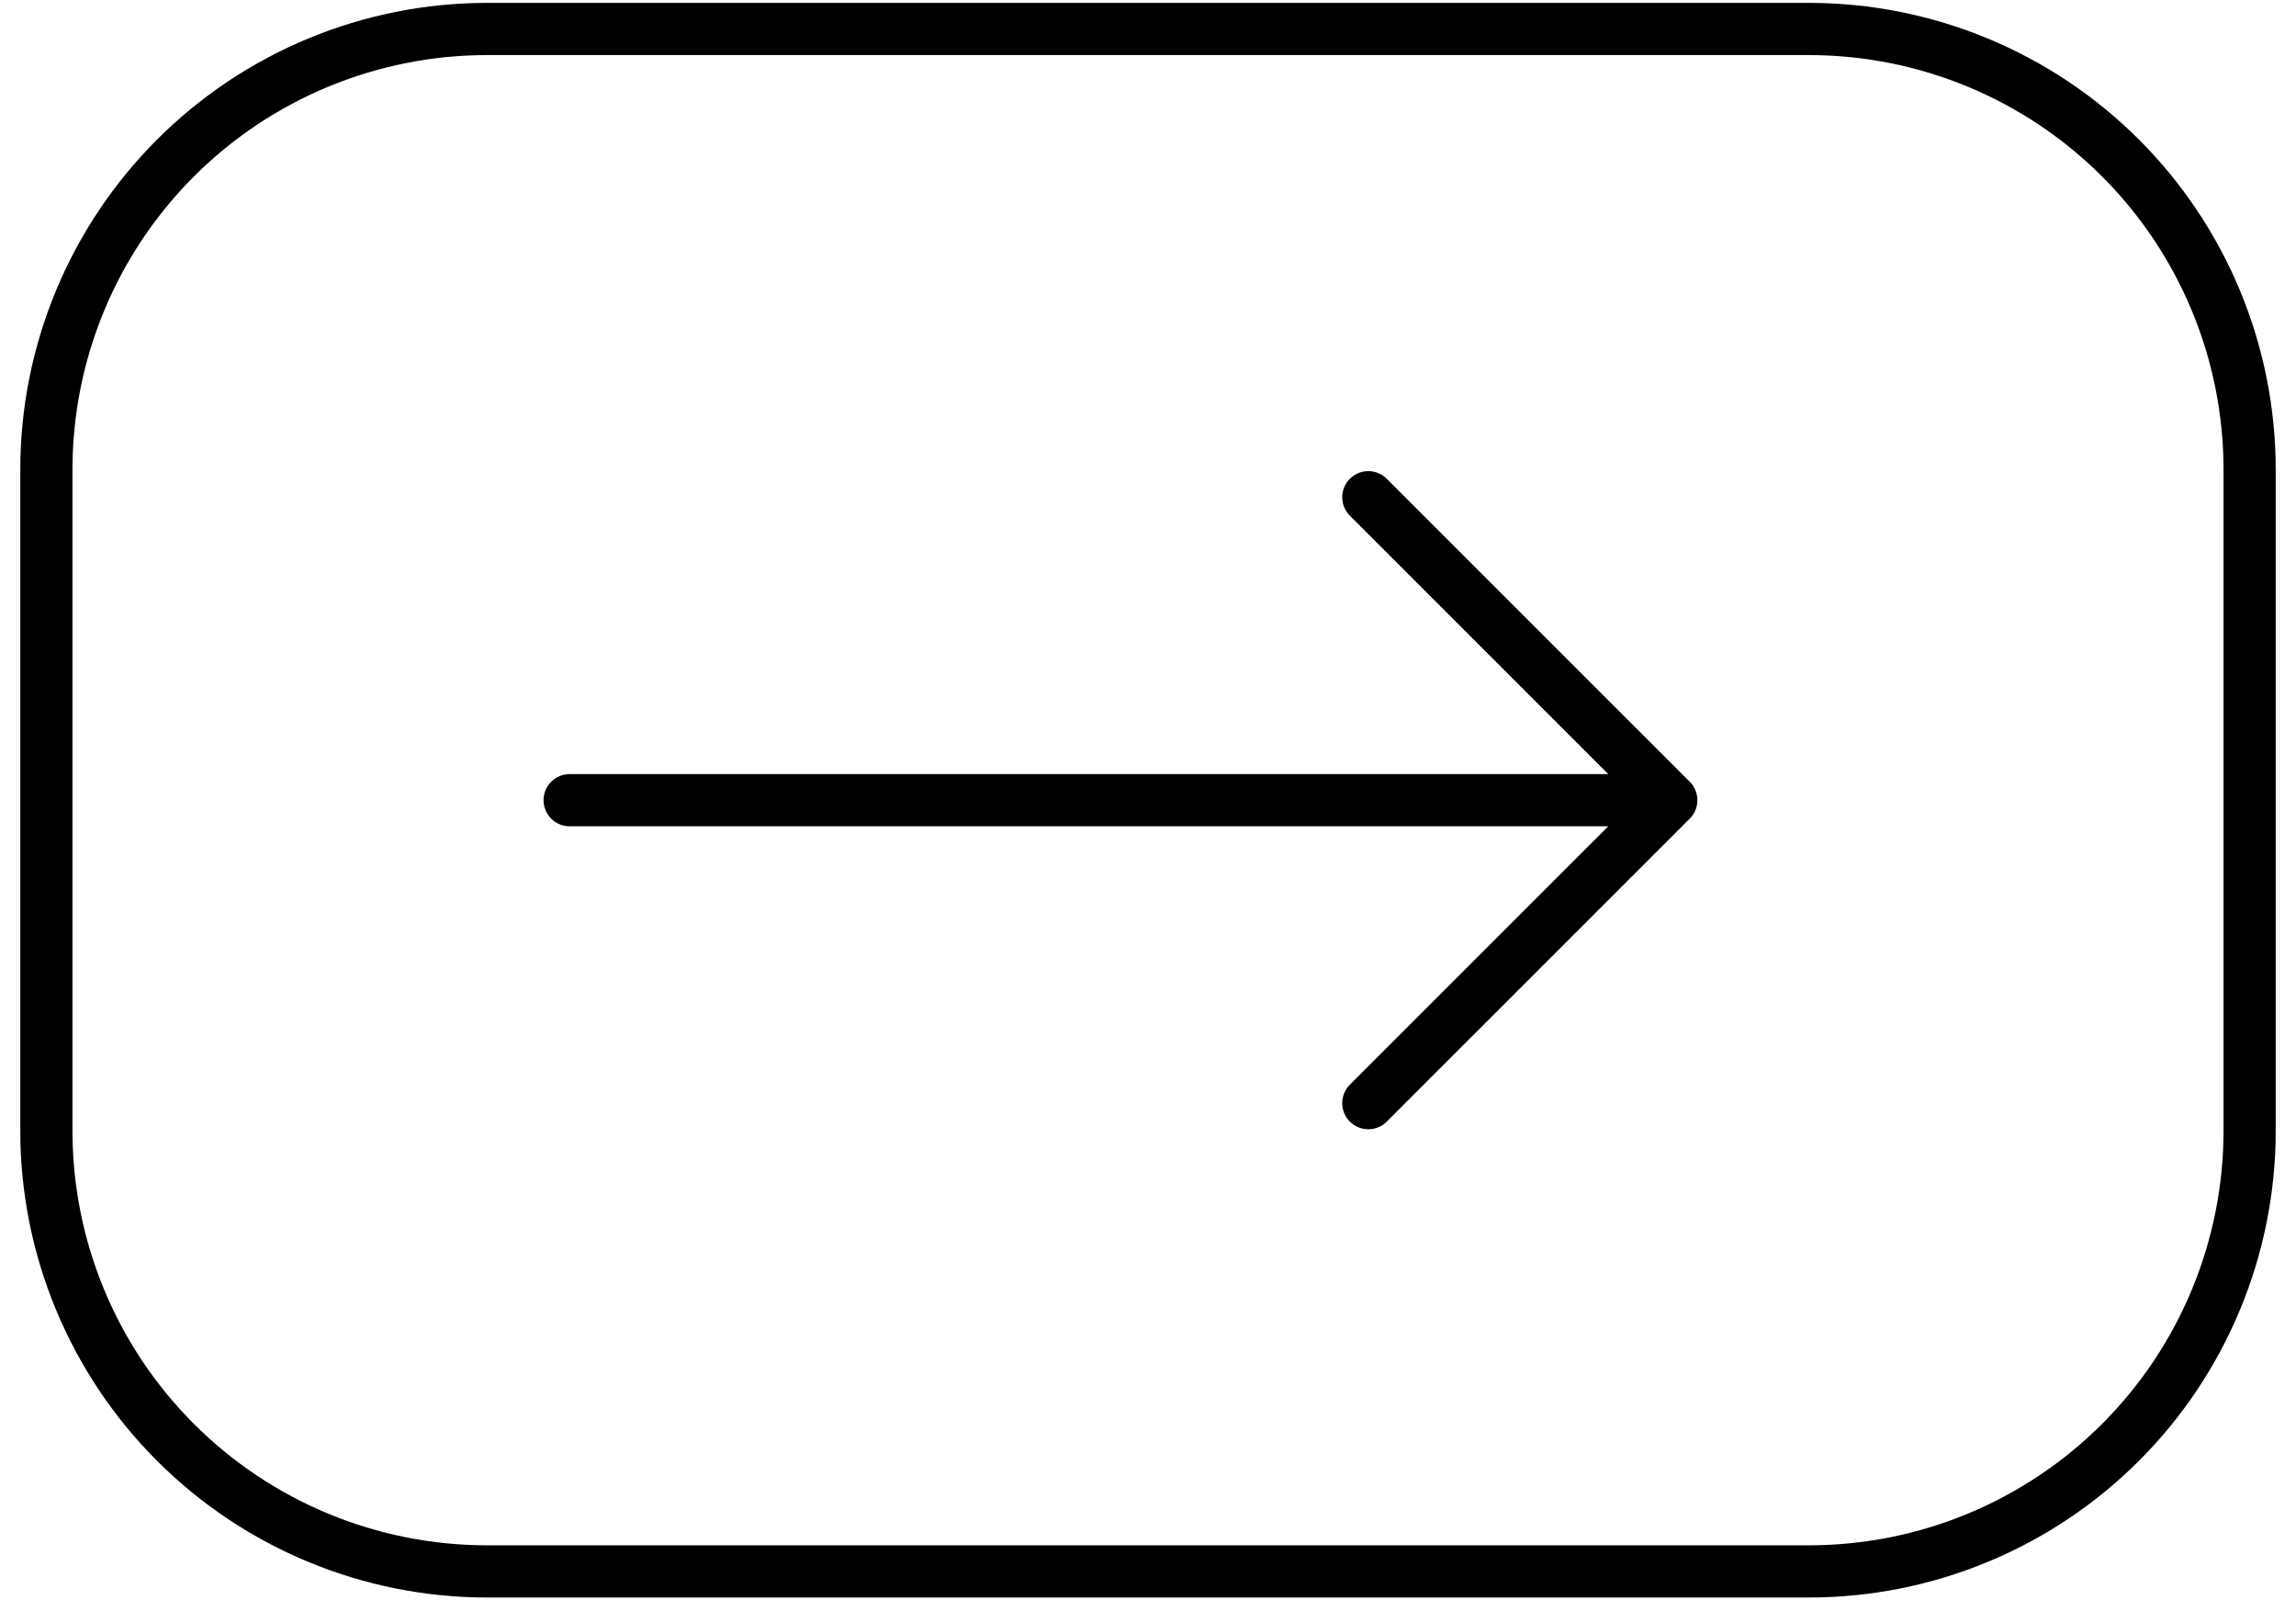
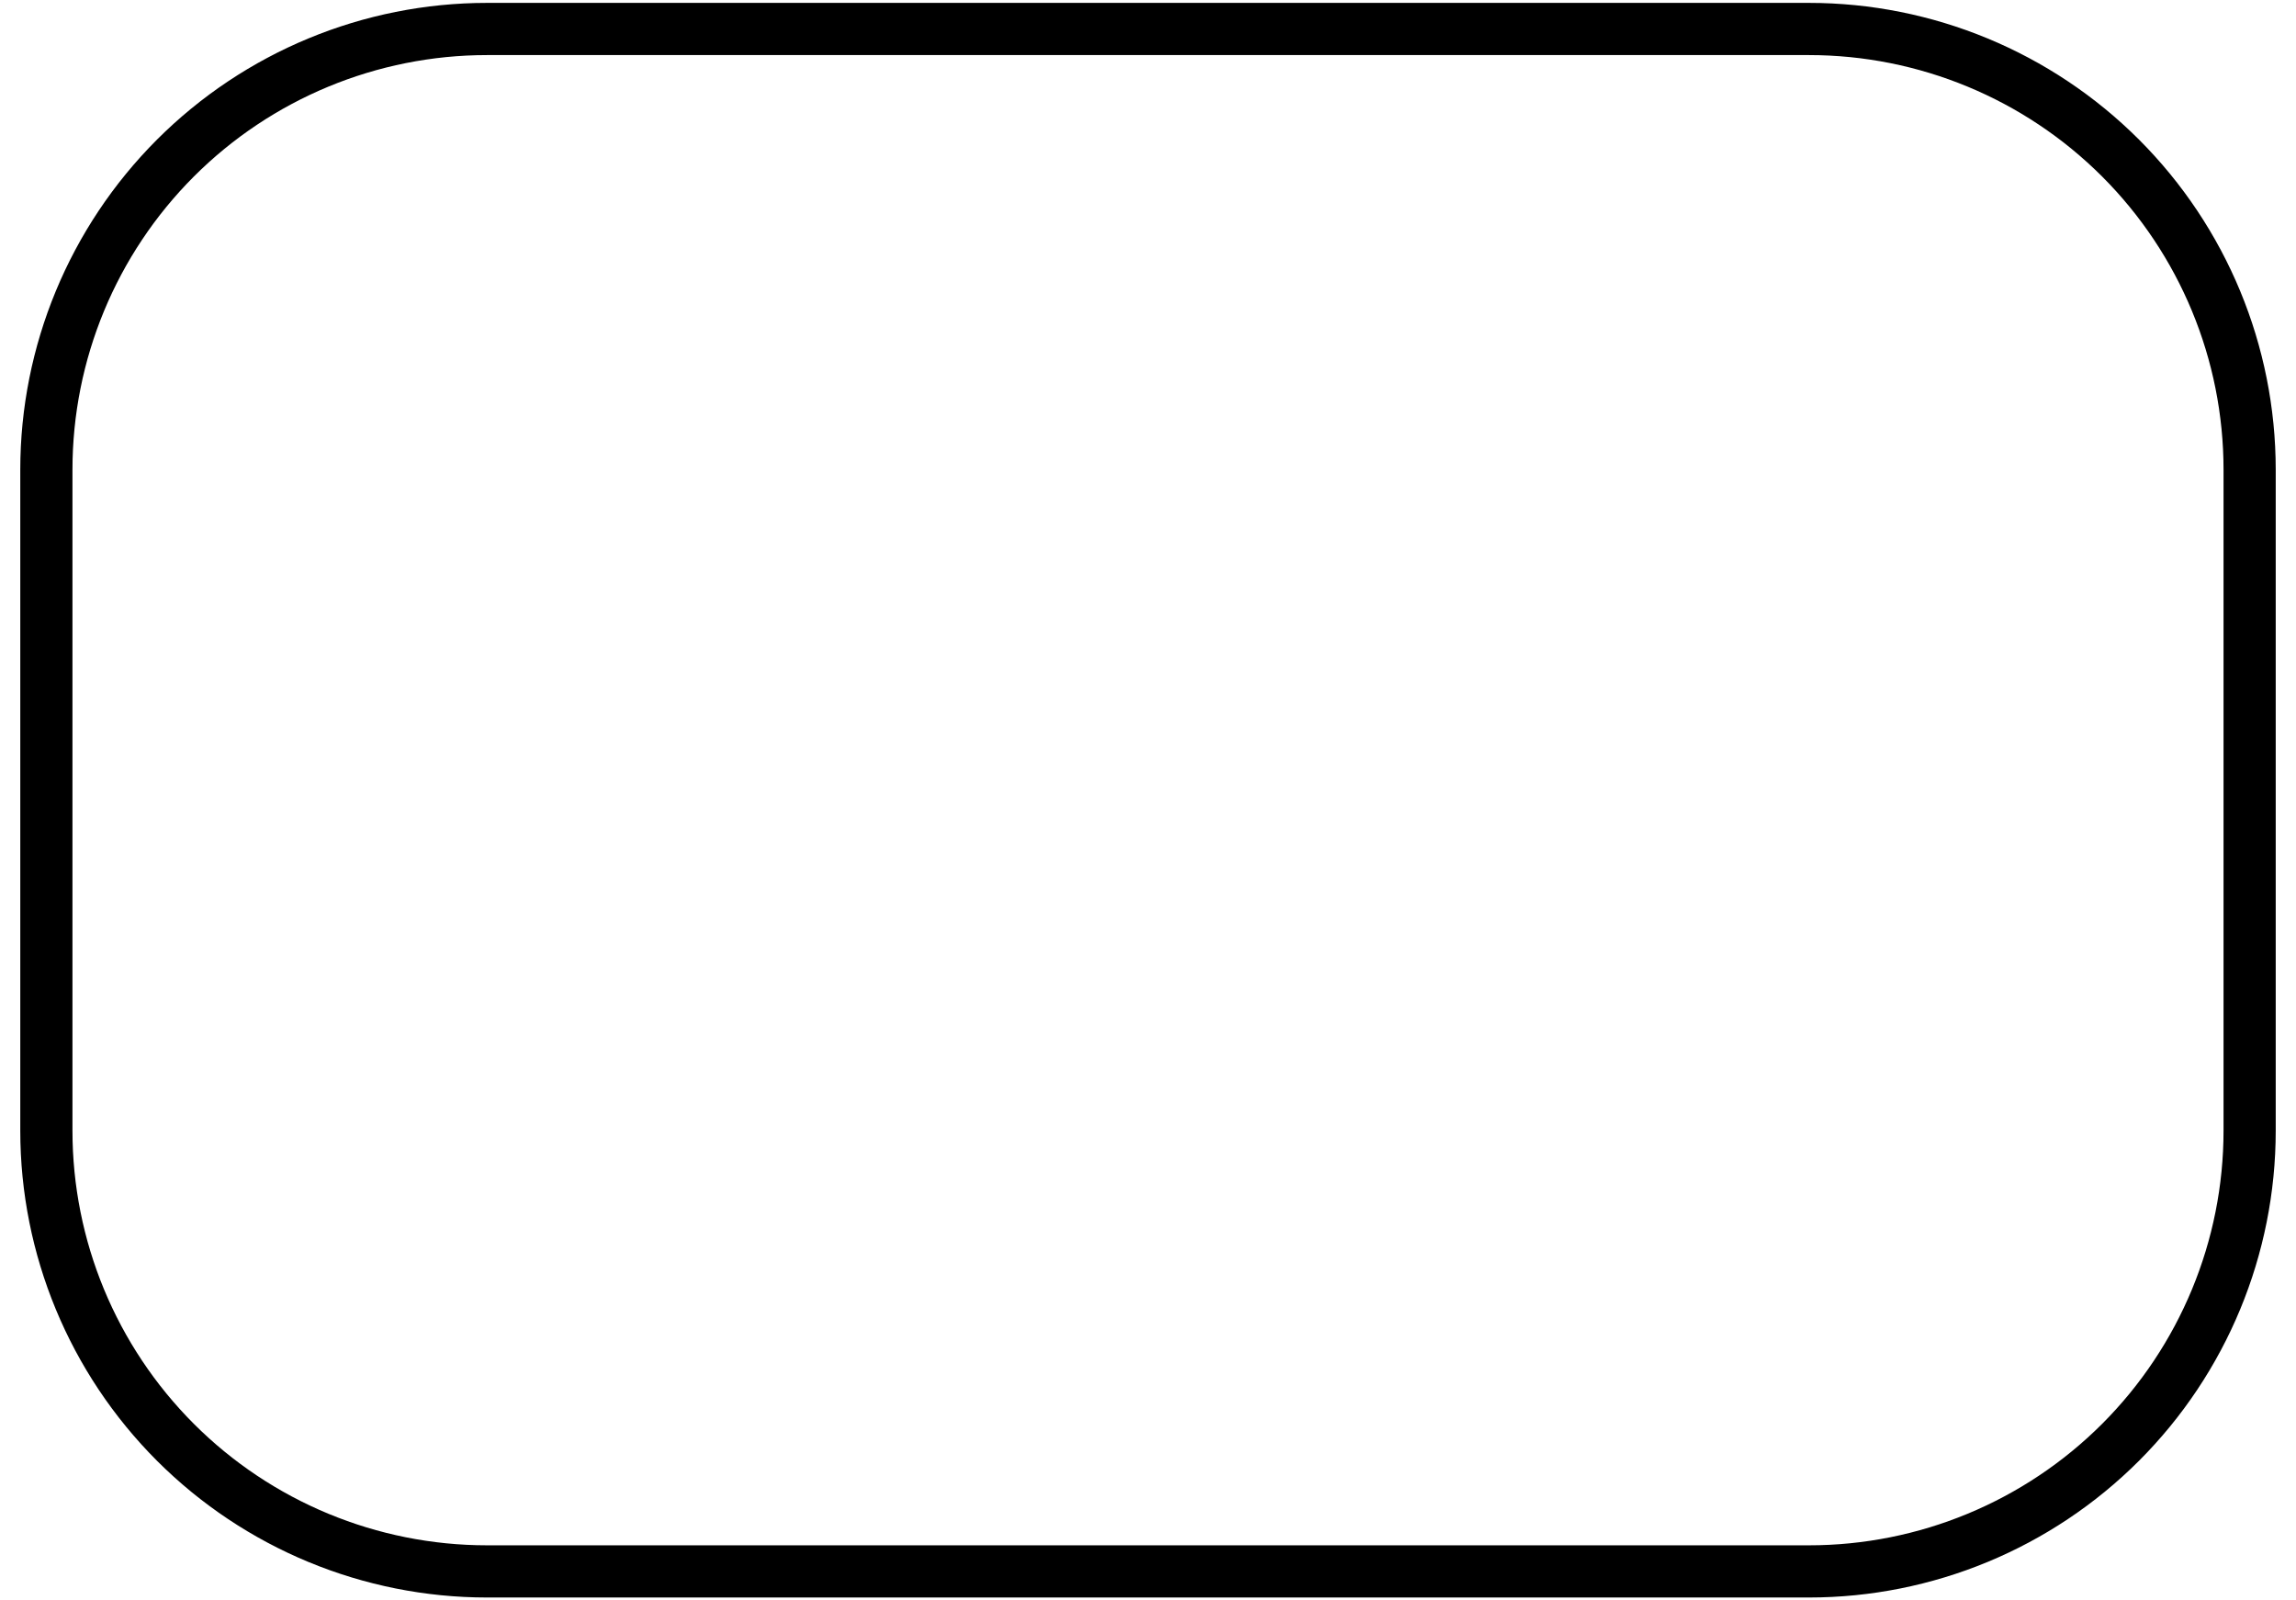
<svg xmlns="http://www.w3.org/2000/svg" width="66" height="46" viewBox="0 0 66 46" fill="none">
-   <path d="M16.375 23H48.042M48.042 23L39.333 31.708M48.042 23L39.333 14.292" stroke="black" stroke-width="1.5" stroke-linecap="round" stroke-linejoin="round" />
  <path d="M1.333 32.5V13.5C1.333 10.141 2.668 6.919 5.043 4.543C7.419 2.168 10.641 0.833 14 0.833H52C55.36 0.833 58.581 2.168 60.957 4.543C63.332 6.919 64.667 10.141 64.667 13.5V32.5C64.667 35.859 63.332 39.081 60.957 41.457C58.581 43.832 55.36 45.167 52 45.167H14C10.641 45.167 7.419 43.832 5.043 41.457C2.668 39.081 1.333 35.859 1.333 32.5Z" stroke="black" stroke-width="1.5" />
</svg>